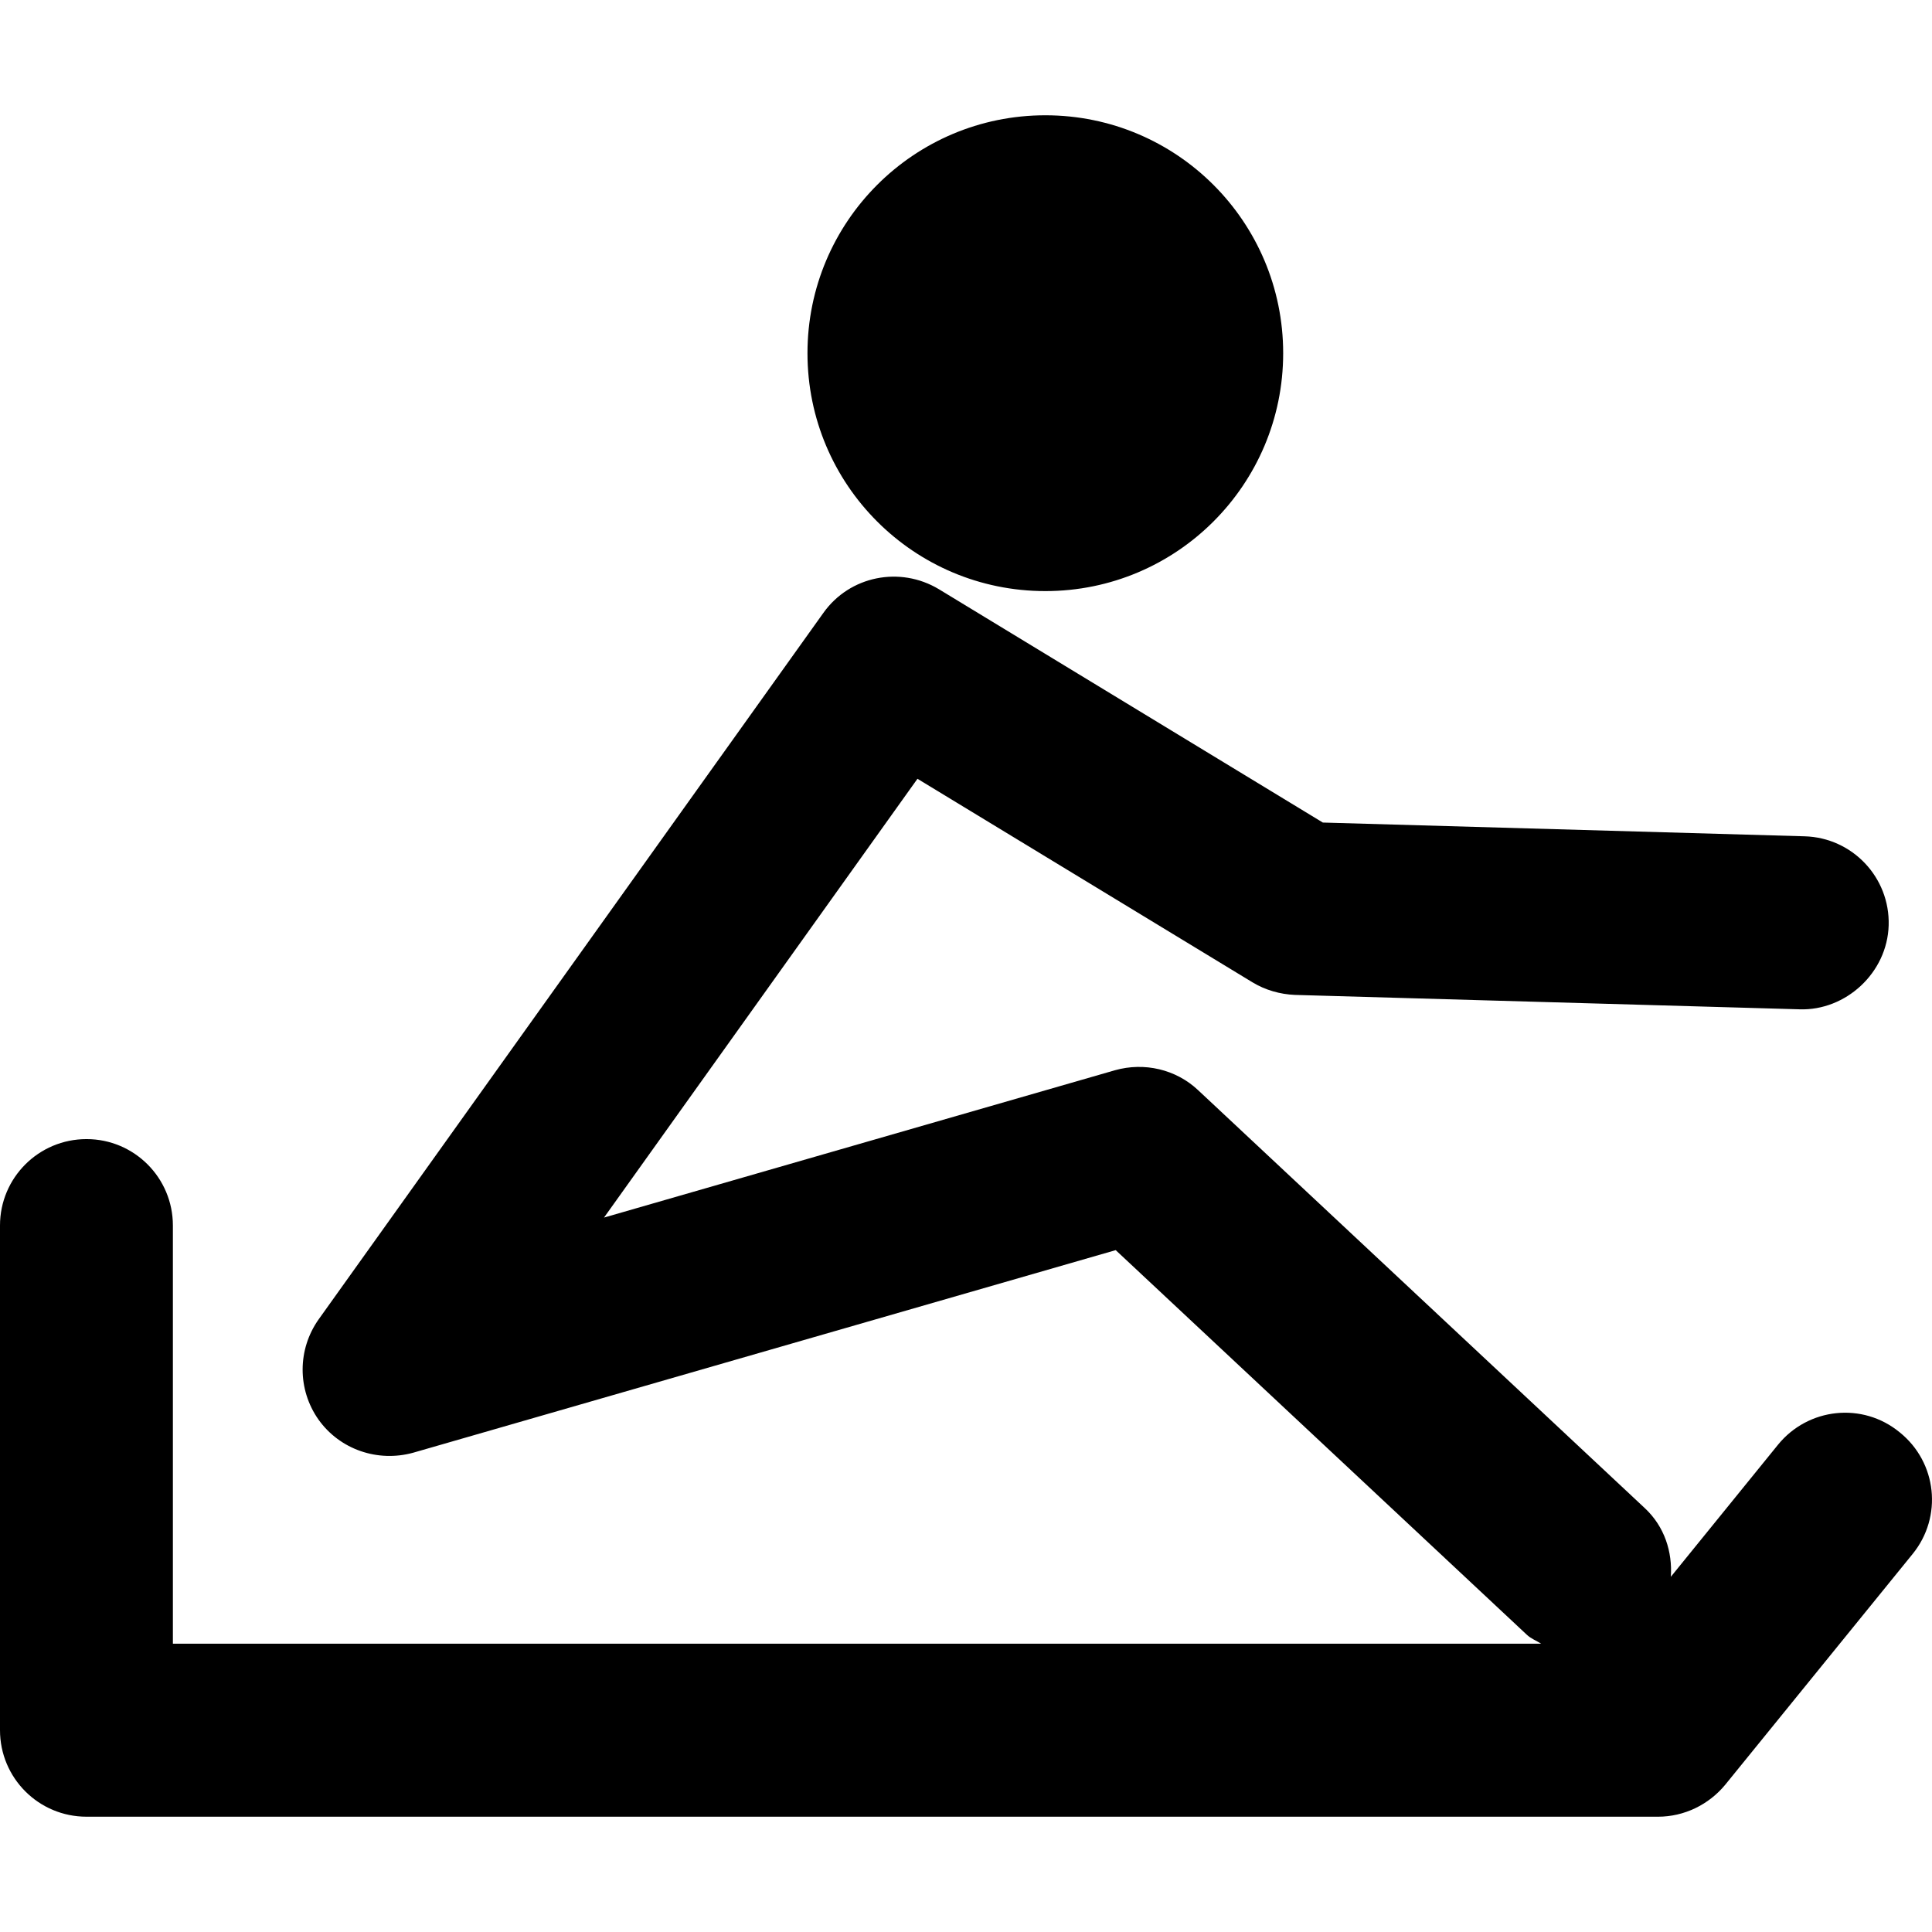
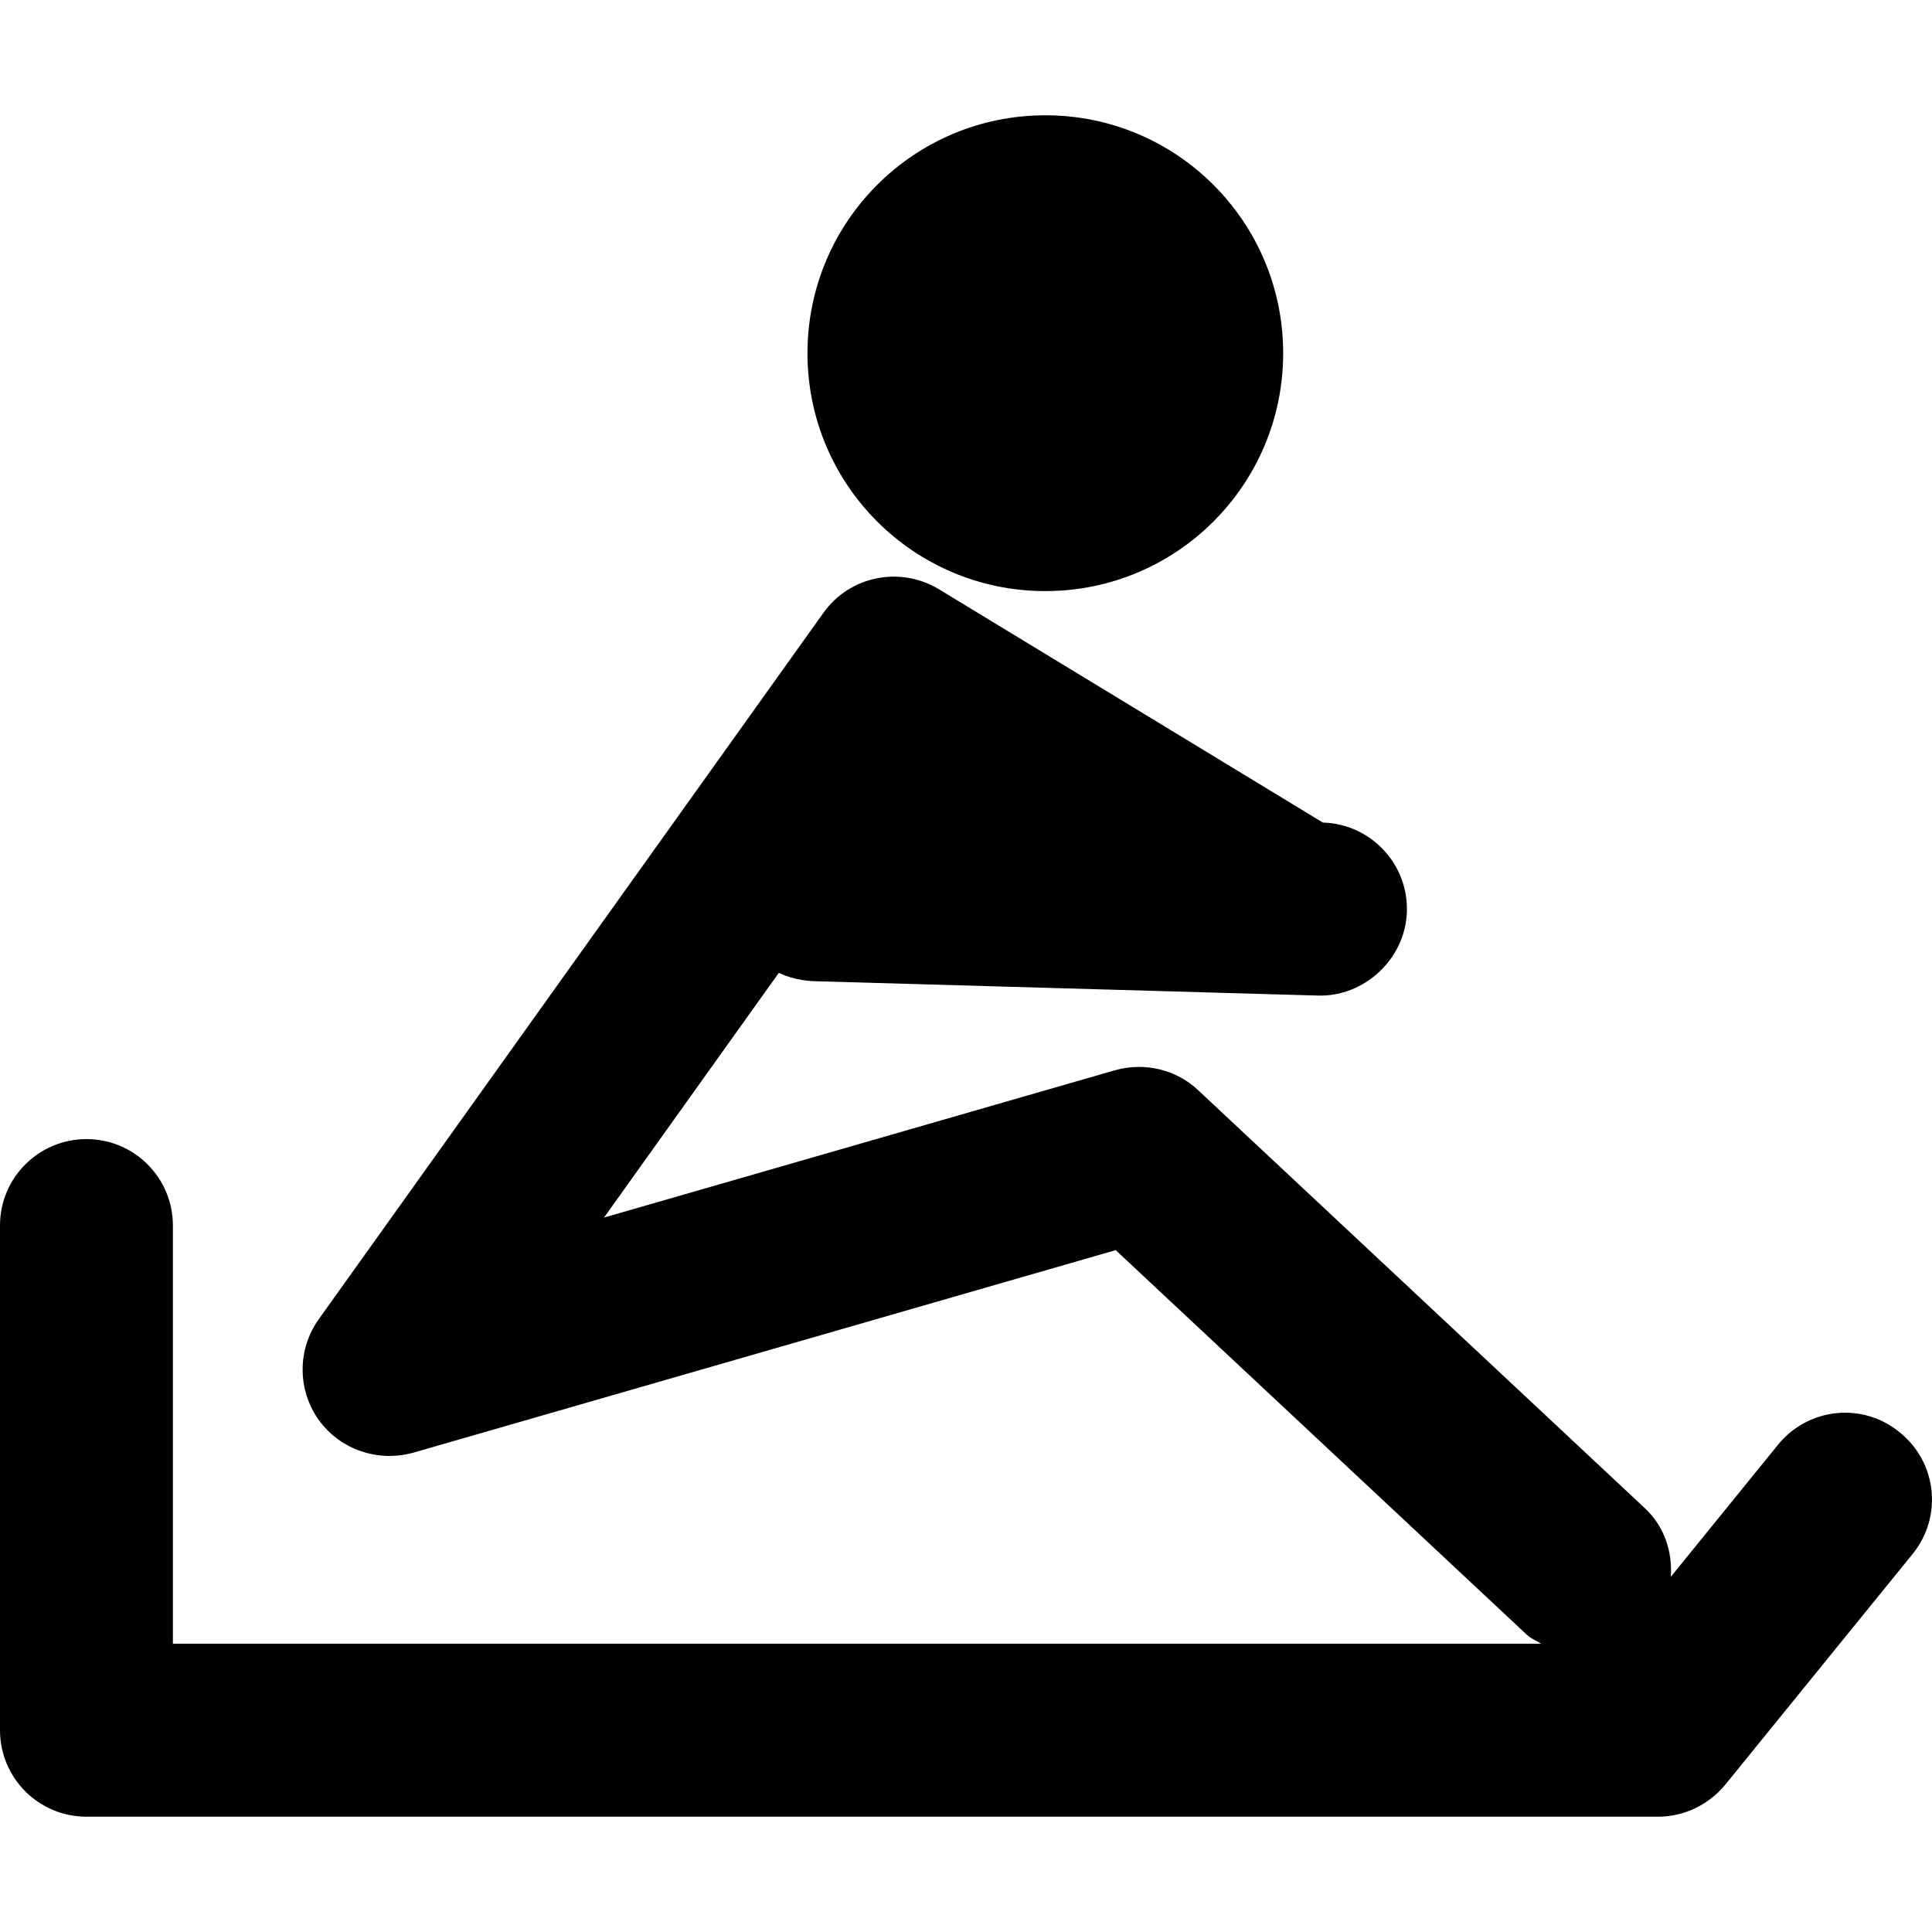
<svg xmlns="http://www.w3.org/2000/svg" fill="#000000" version="1.1" id="Capa_1" width="800px" height="800px" viewBox="0 0 190.366 190.365" xml:space="preserve">
  <g>
-     <path d="M188.459,153.114l-18.463,22.737c-1.625,1.973-4.055,3.154-6.625,3.154H8.525c-4.713,0-8.525-3.812-8.525-8.525v-49.729   c0-4.701,3.812-8.513,8.525-8.513c4.701,0,8.51,3.812,8.51,8.513v41.205h134.816c-0.475-0.305-0.998-0.487-1.419-0.89   l-40.498-37.887l-69.222,19.961c-3.486,0.962-7.222-0.305-9.329-3.264c-2.095-2.972-2.082-6.924,0.024-9.889l49.727-69.603   c2.6-3.647,7.544-4.628,11.372-2.332l37.838,22.996l47.472,1.355c4.7,0.131,8.415,4.052,8.281,8.766   c-0.135,4.7-4.244,8.434-8.781,8.281l-49.729-1.419c-1.456-0.062-2.911-0.476-4.178-1.242L90.4,76.735l-30.885,43.235   l50.346-14.516c2.898-0.816,6.004-0.092,8.184,1.954l44.03,41.199c1.942,1.814,2.723,4.312,2.558,6.759l10.564-13.019   c2.966-3.642,8.33-4.226,11.983-1.218C190.871,144.09,191.431,149.461,188.459,153.114z M103.001,58.242   c12.948,0,23.434-10.494,23.434-23.44c0-12.949-10.485-23.443-23.434-23.443c-12.958,0-23.438,10.494-23.438,23.443   C79.564,47.754,90.043,58.242,103.001,58.242z" />
+     <path d="M188.459,153.114l-18.463,22.737c-1.625,1.973-4.055,3.154-6.625,3.154H8.525c-4.713,0-8.525-3.812-8.525-8.525v-49.729   c0-4.701,3.812-8.513,8.525-8.513c4.701,0,8.51,3.812,8.51,8.513v41.205h134.816c-0.475-0.305-0.998-0.487-1.419-0.89   l-40.498-37.887l-69.222,19.961c-3.486,0.962-7.222-0.305-9.329-3.264c-2.095-2.972-2.082-6.924,0.024-9.889l49.727-69.603   c2.6-3.647,7.544-4.628,11.372-2.332l37.838,22.996c4.7,0.131,8.415,4.052,8.281,8.766   c-0.135,4.7-4.244,8.434-8.781,8.281l-49.729-1.419c-1.456-0.062-2.911-0.476-4.178-1.242L90.4,76.735l-30.885,43.235   l50.346-14.516c2.898-0.816,6.004-0.092,8.184,1.954l44.03,41.199c1.942,1.814,2.723,4.312,2.558,6.759l10.564-13.019   c2.966-3.642,8.33-4.226,11.983-1.218C190.871,144.09,191.431,149.461,188.459,153.114z M103.001,58.242   c12.948,0,23.434-10.494,23.434-23.44c0-12.949-10.485-23.443-23.434-23.443c-12.958,0-23.438,10.494-23.438,23.443   C79.564,47.754,90.043,58.242,103.001,58.242z" />
  </g>
</svg>